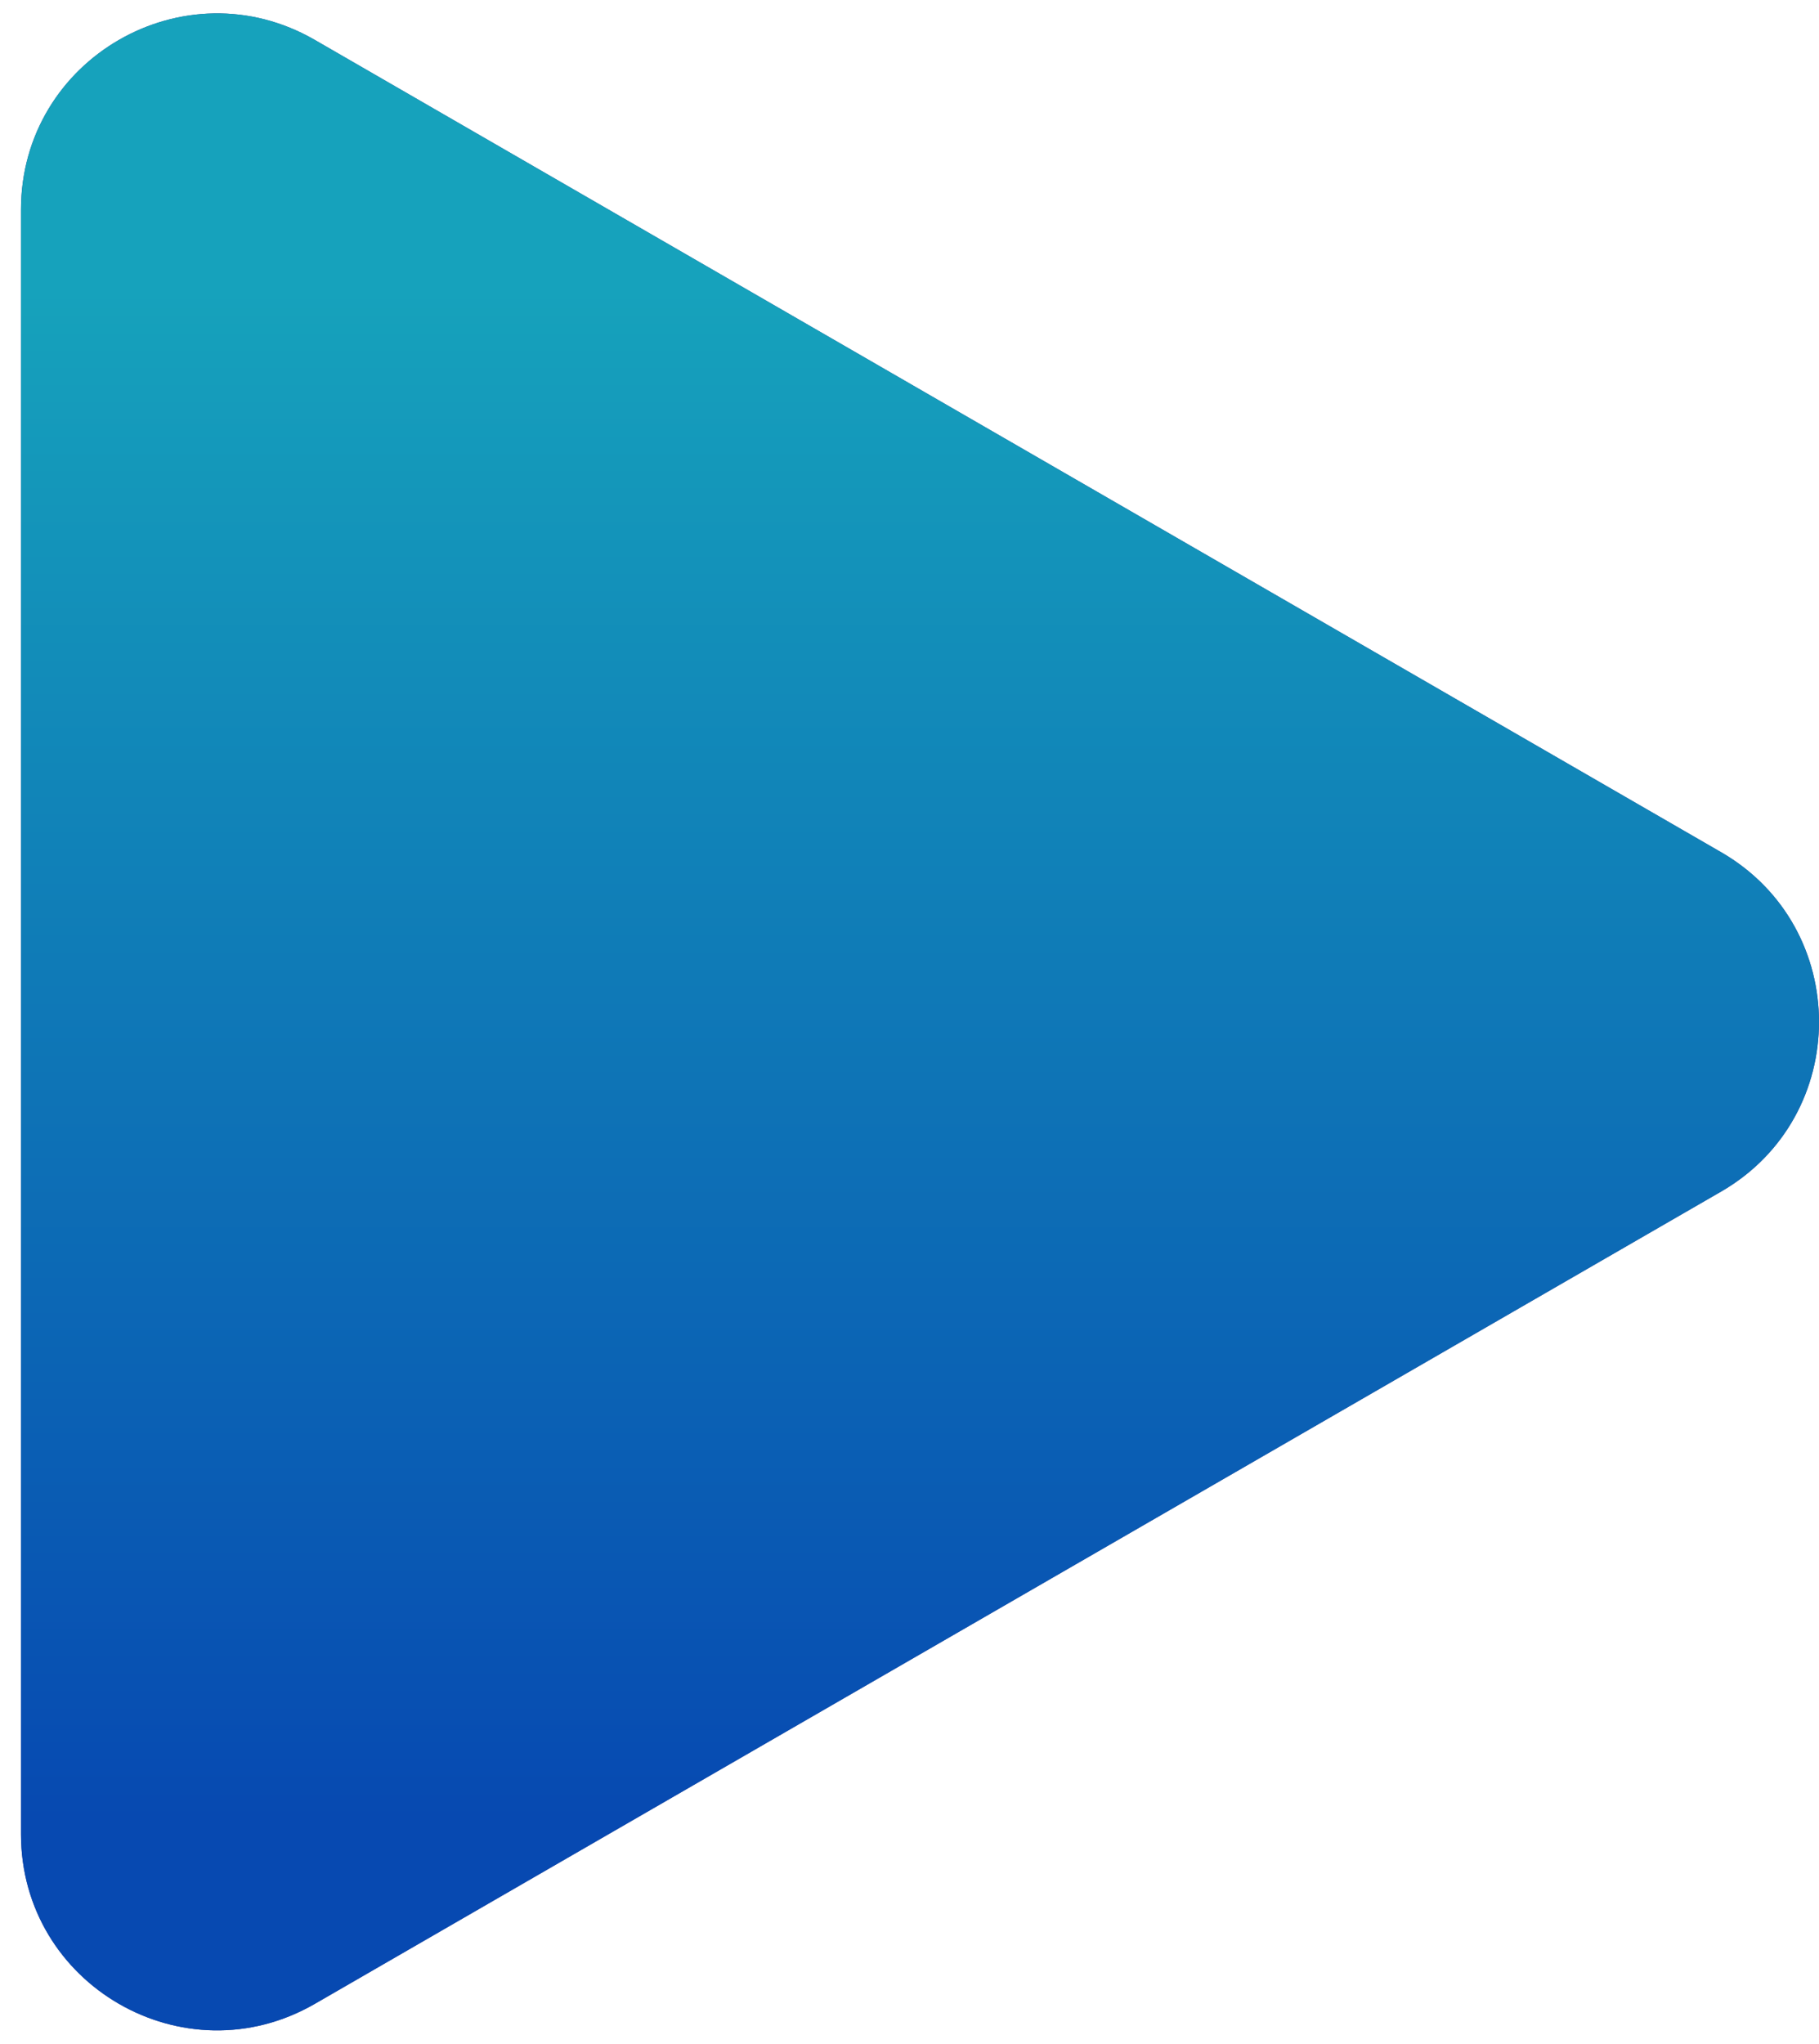
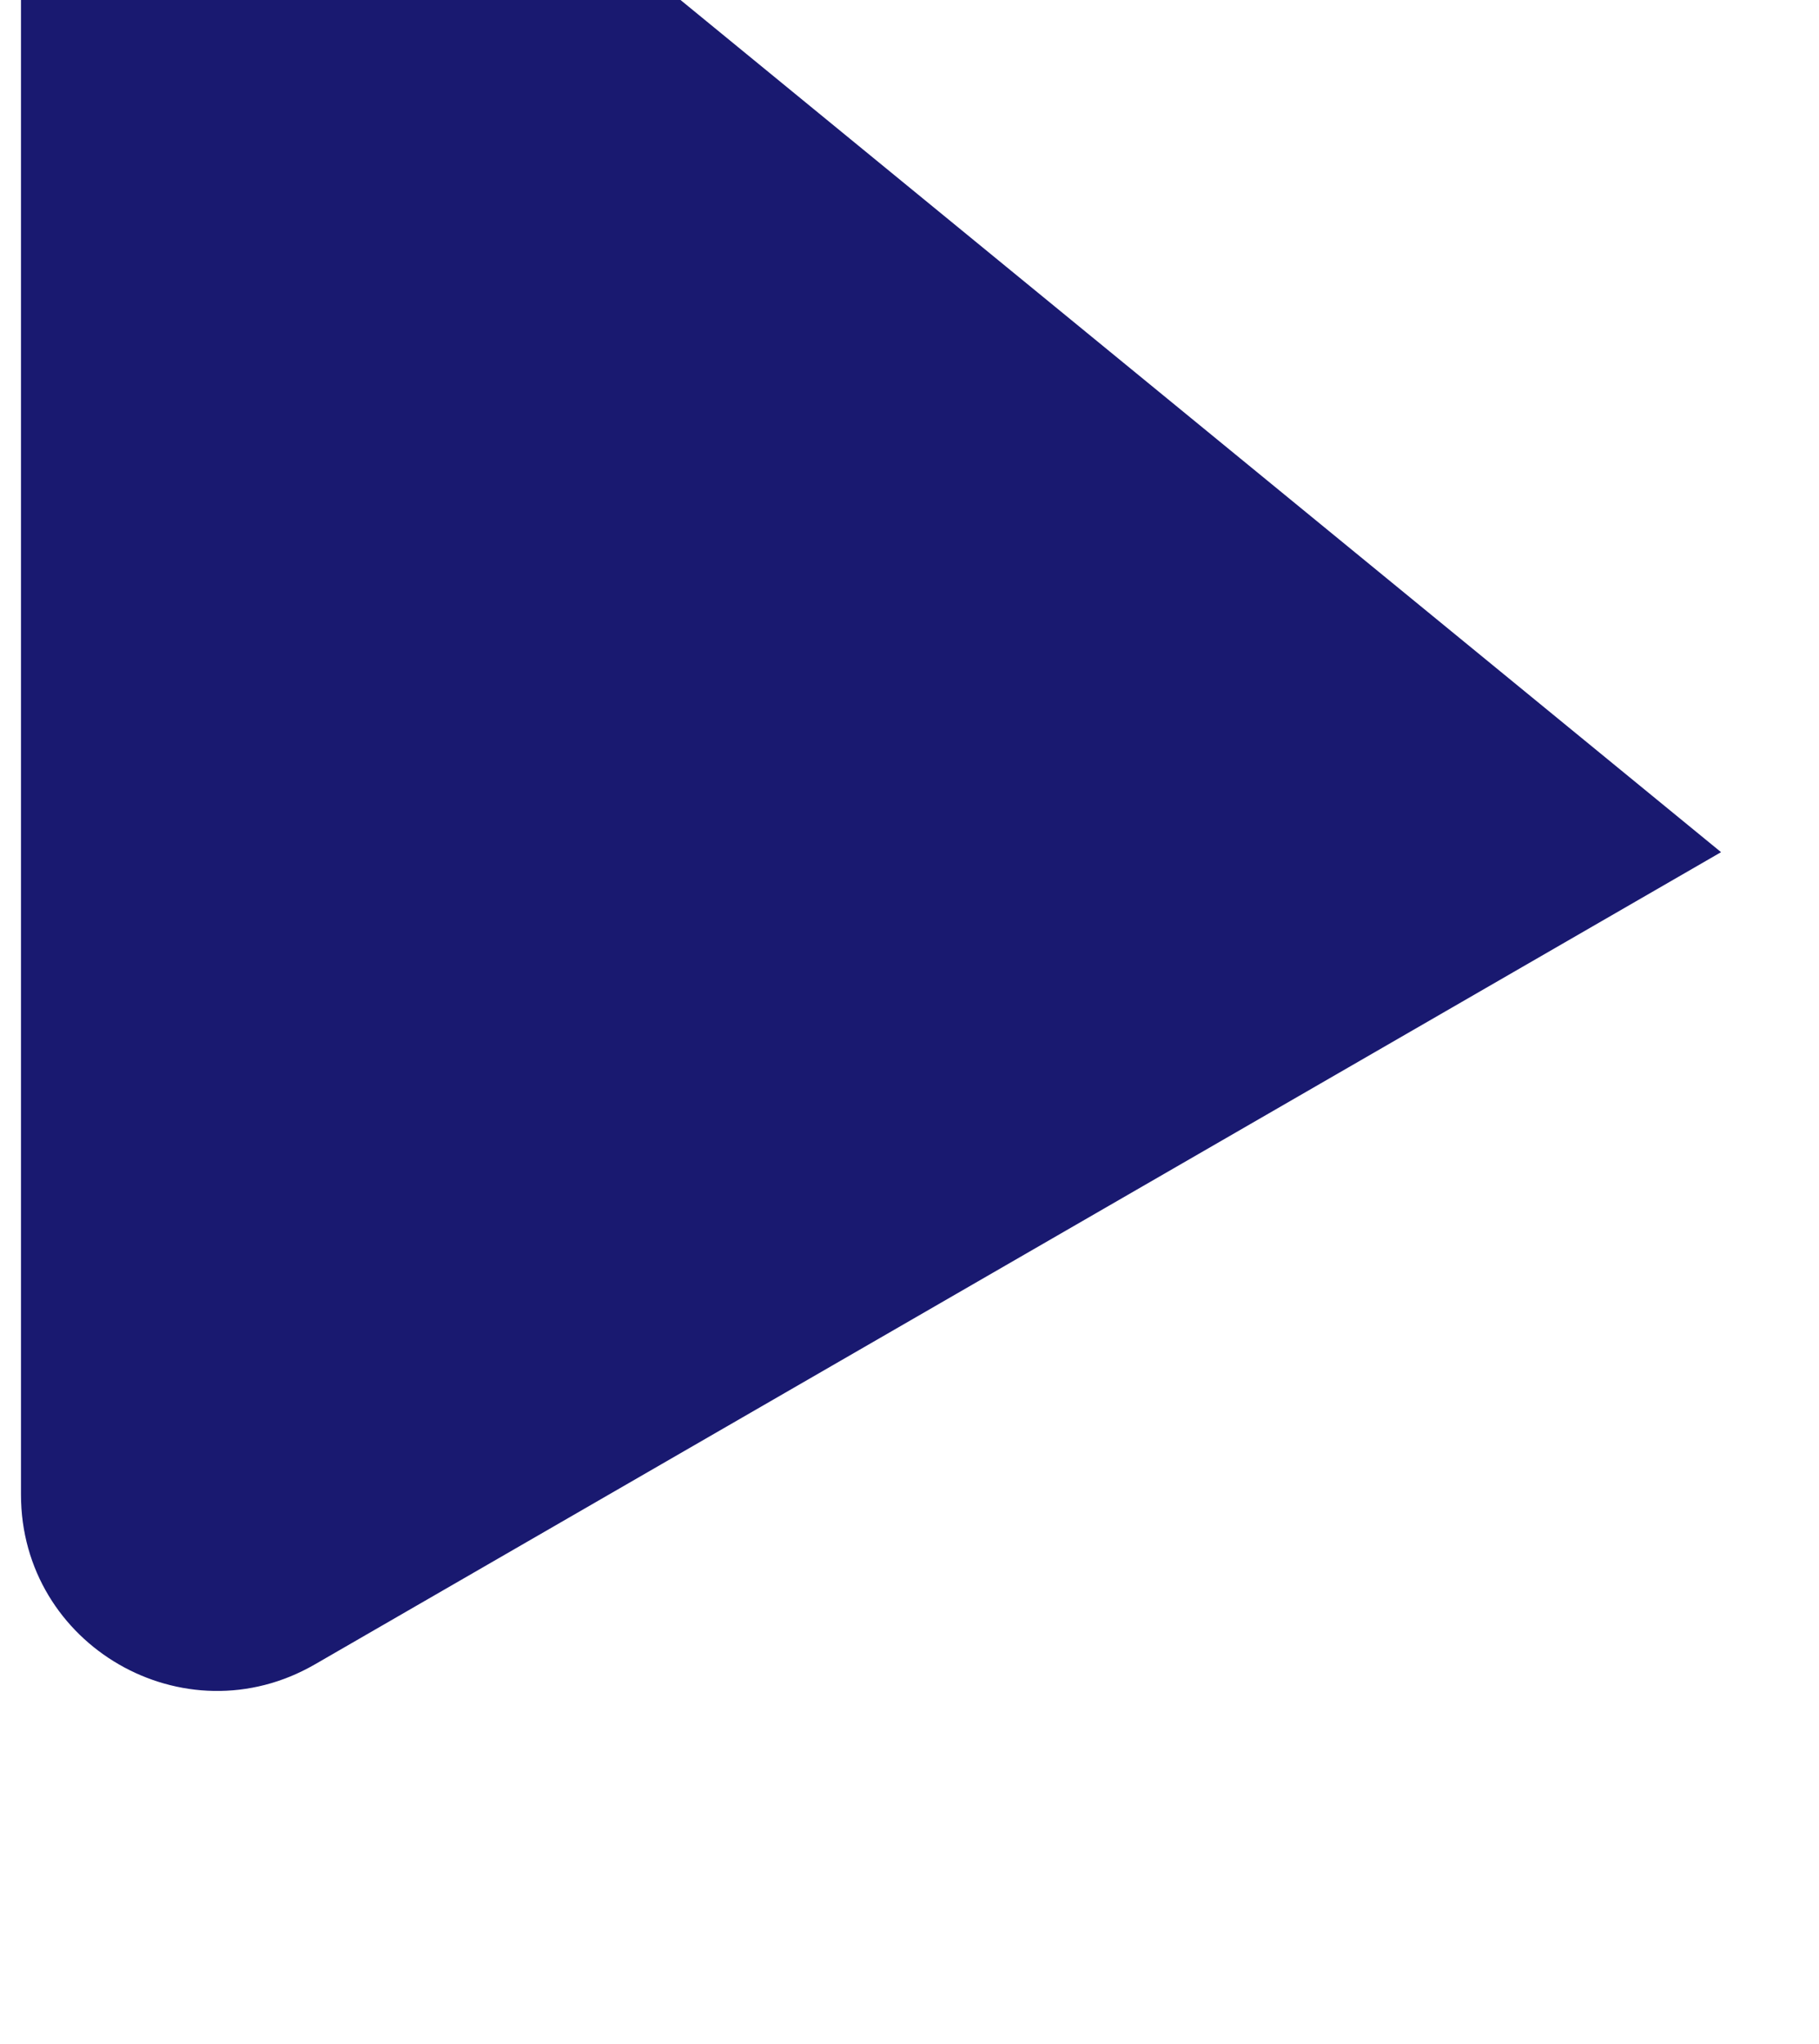
<svg xmlns="http://www.w3.org/2000/svg" fill="none" height="73" viewBox="0 0 65 73" width="65">
  <linearGradient id="a" gradientUnits="userSpaceOnUse" x1="24" x2="24" y1="65" y2="10.5">
    <stop offset="0" stop-color="#0255c2" />
    <stop offset="1" stop-color="#15c4cf" />
  </linearGradient>
-   <path d="m61.5 30.438c4.667 2.694 4.667 9.43 0 12.124l-50.25 29.012c-4.667 2.694-10.5-.674-10.5-6.062l0-58.024c0-5.389 5.833-8.756 10.5-6.062z" fill="#191970" />
-   <path d="m61.5 30.438c4.667 2.694 4.667 9.43 0 12.124l-50.25 29.012c-4.667 2.694-10.5-.674-10.5-6.062l0-58.024c0-5.389 5.833-8.756 10.5-6.062z" fill="url(#a)" fill-opacity=".8" />
+   <path d="m61.5 30.438l-50.25 29.012c-4.667 2.694-10.5-.674-10.5-6.062l0-58.024c0-5.389 5.833-8.756 10.5-6.062z" fill="#191970" />
</svg>